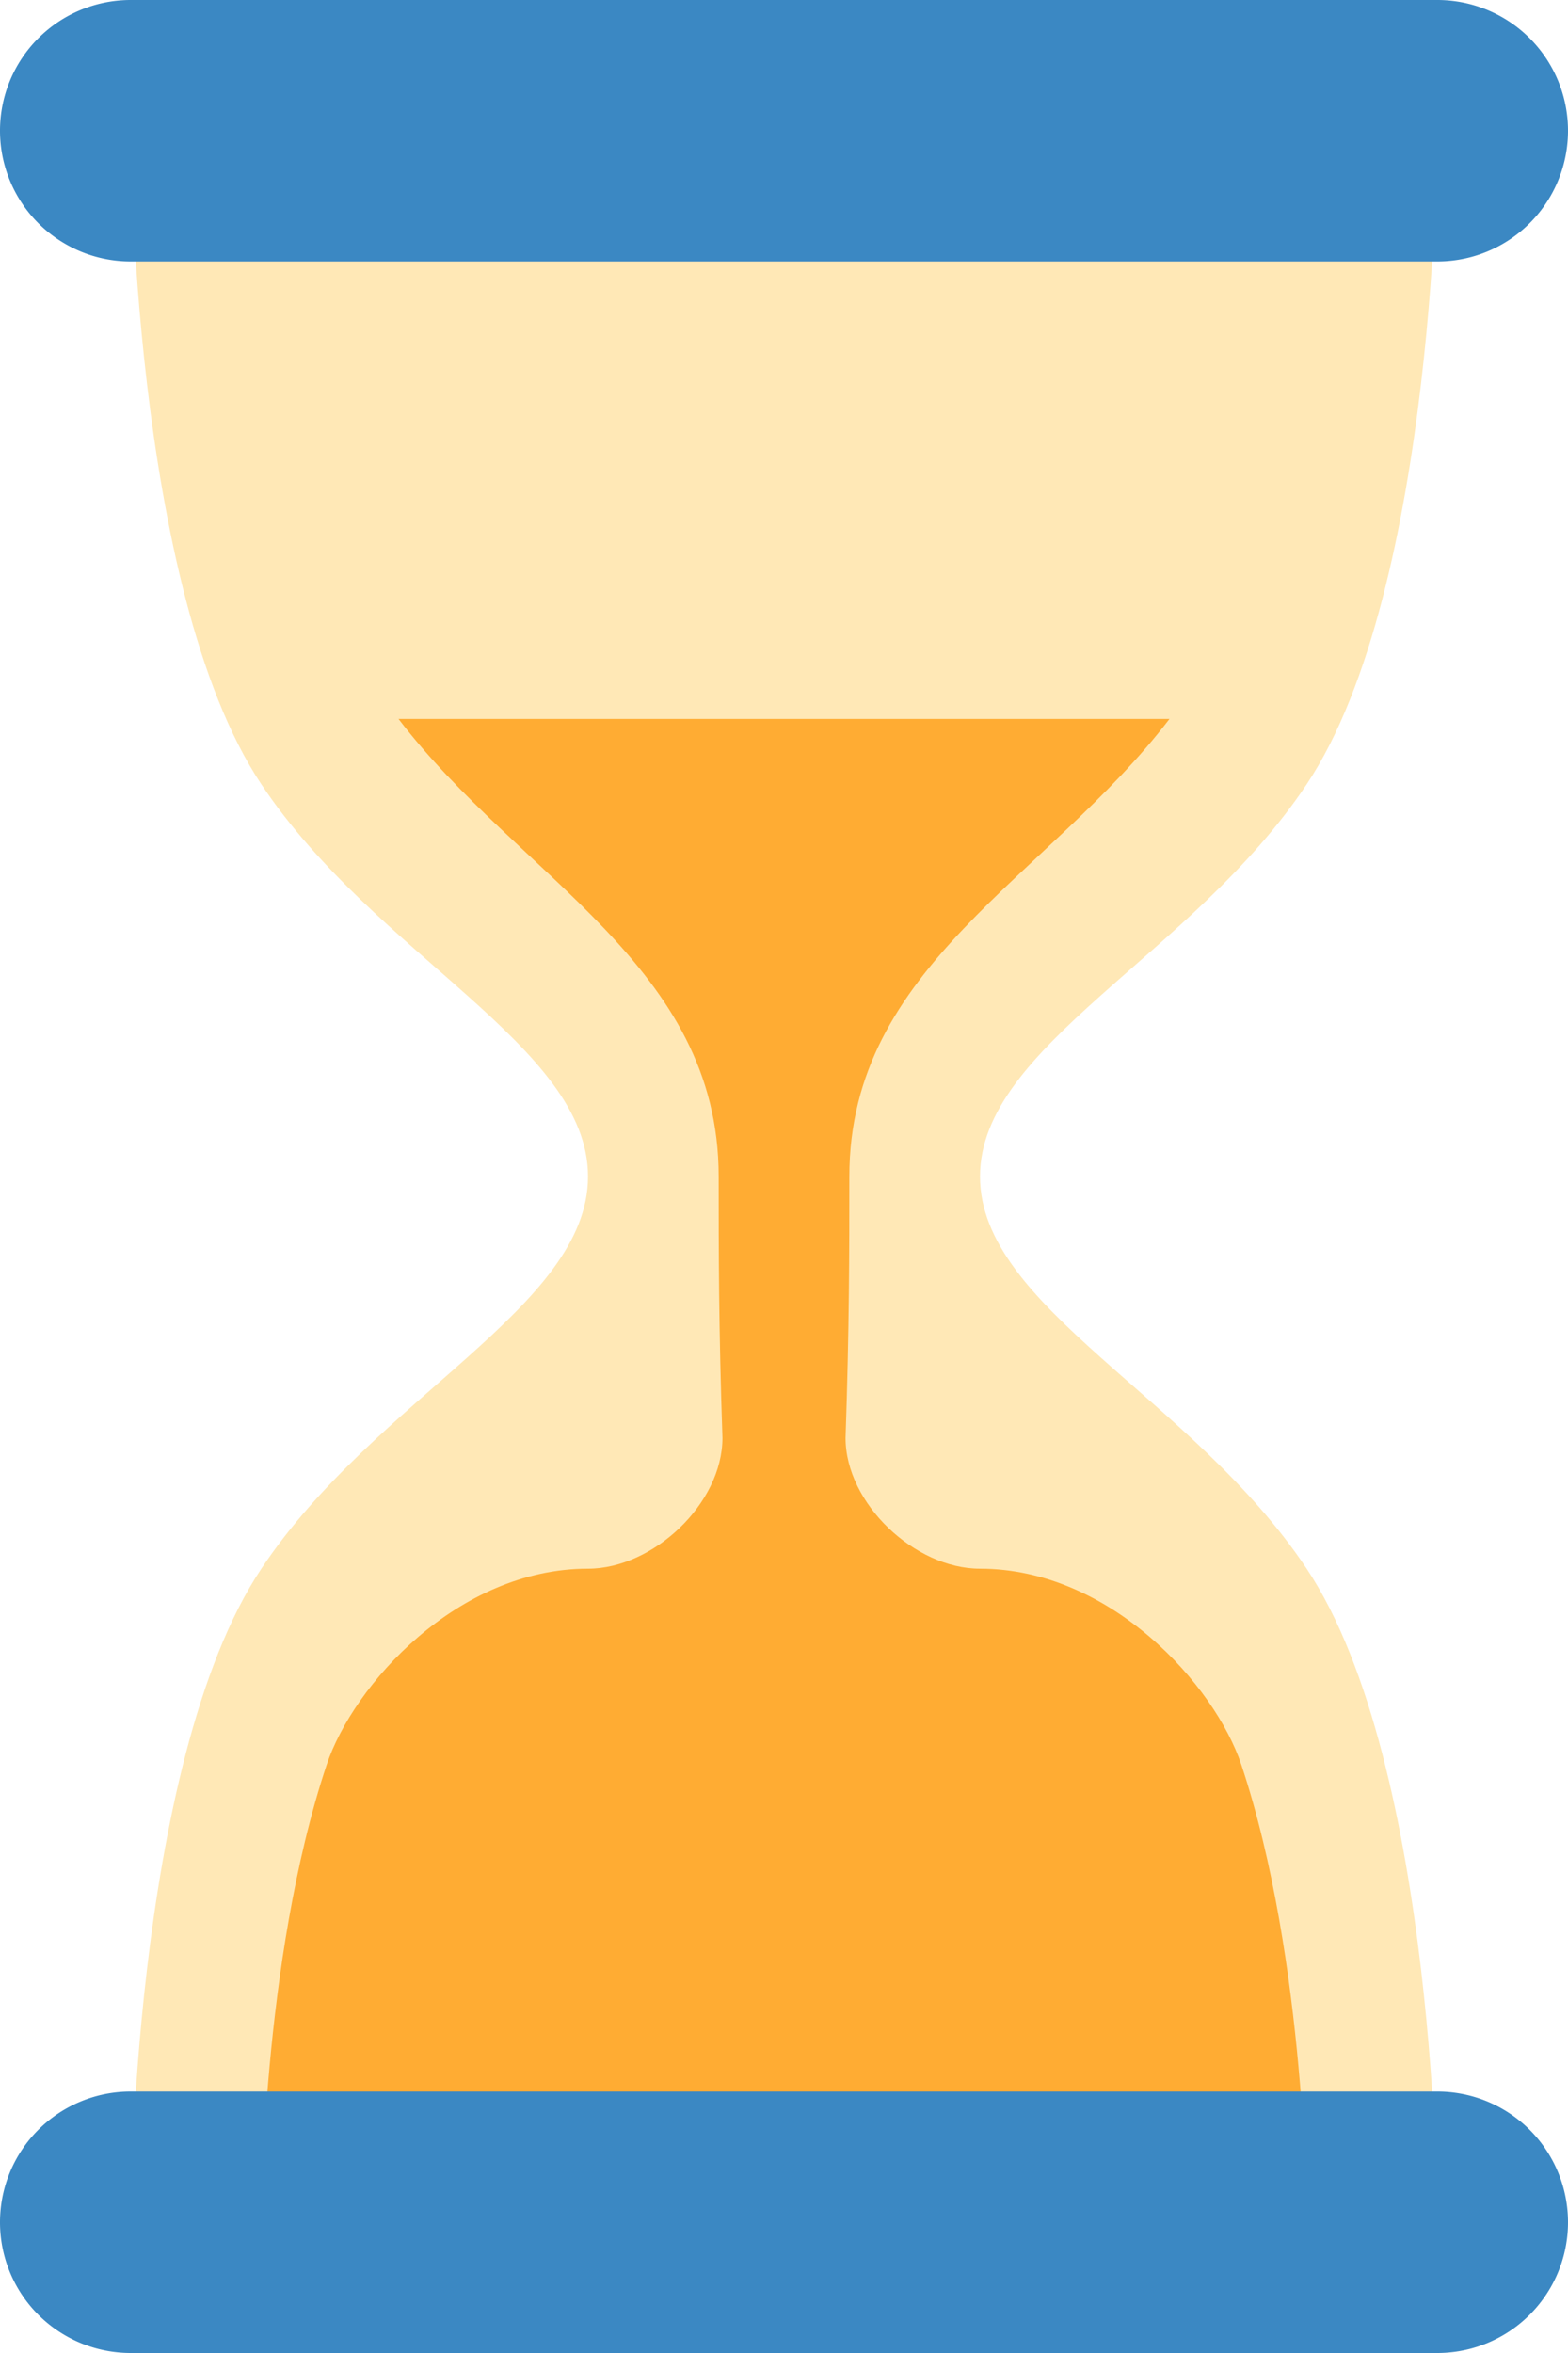
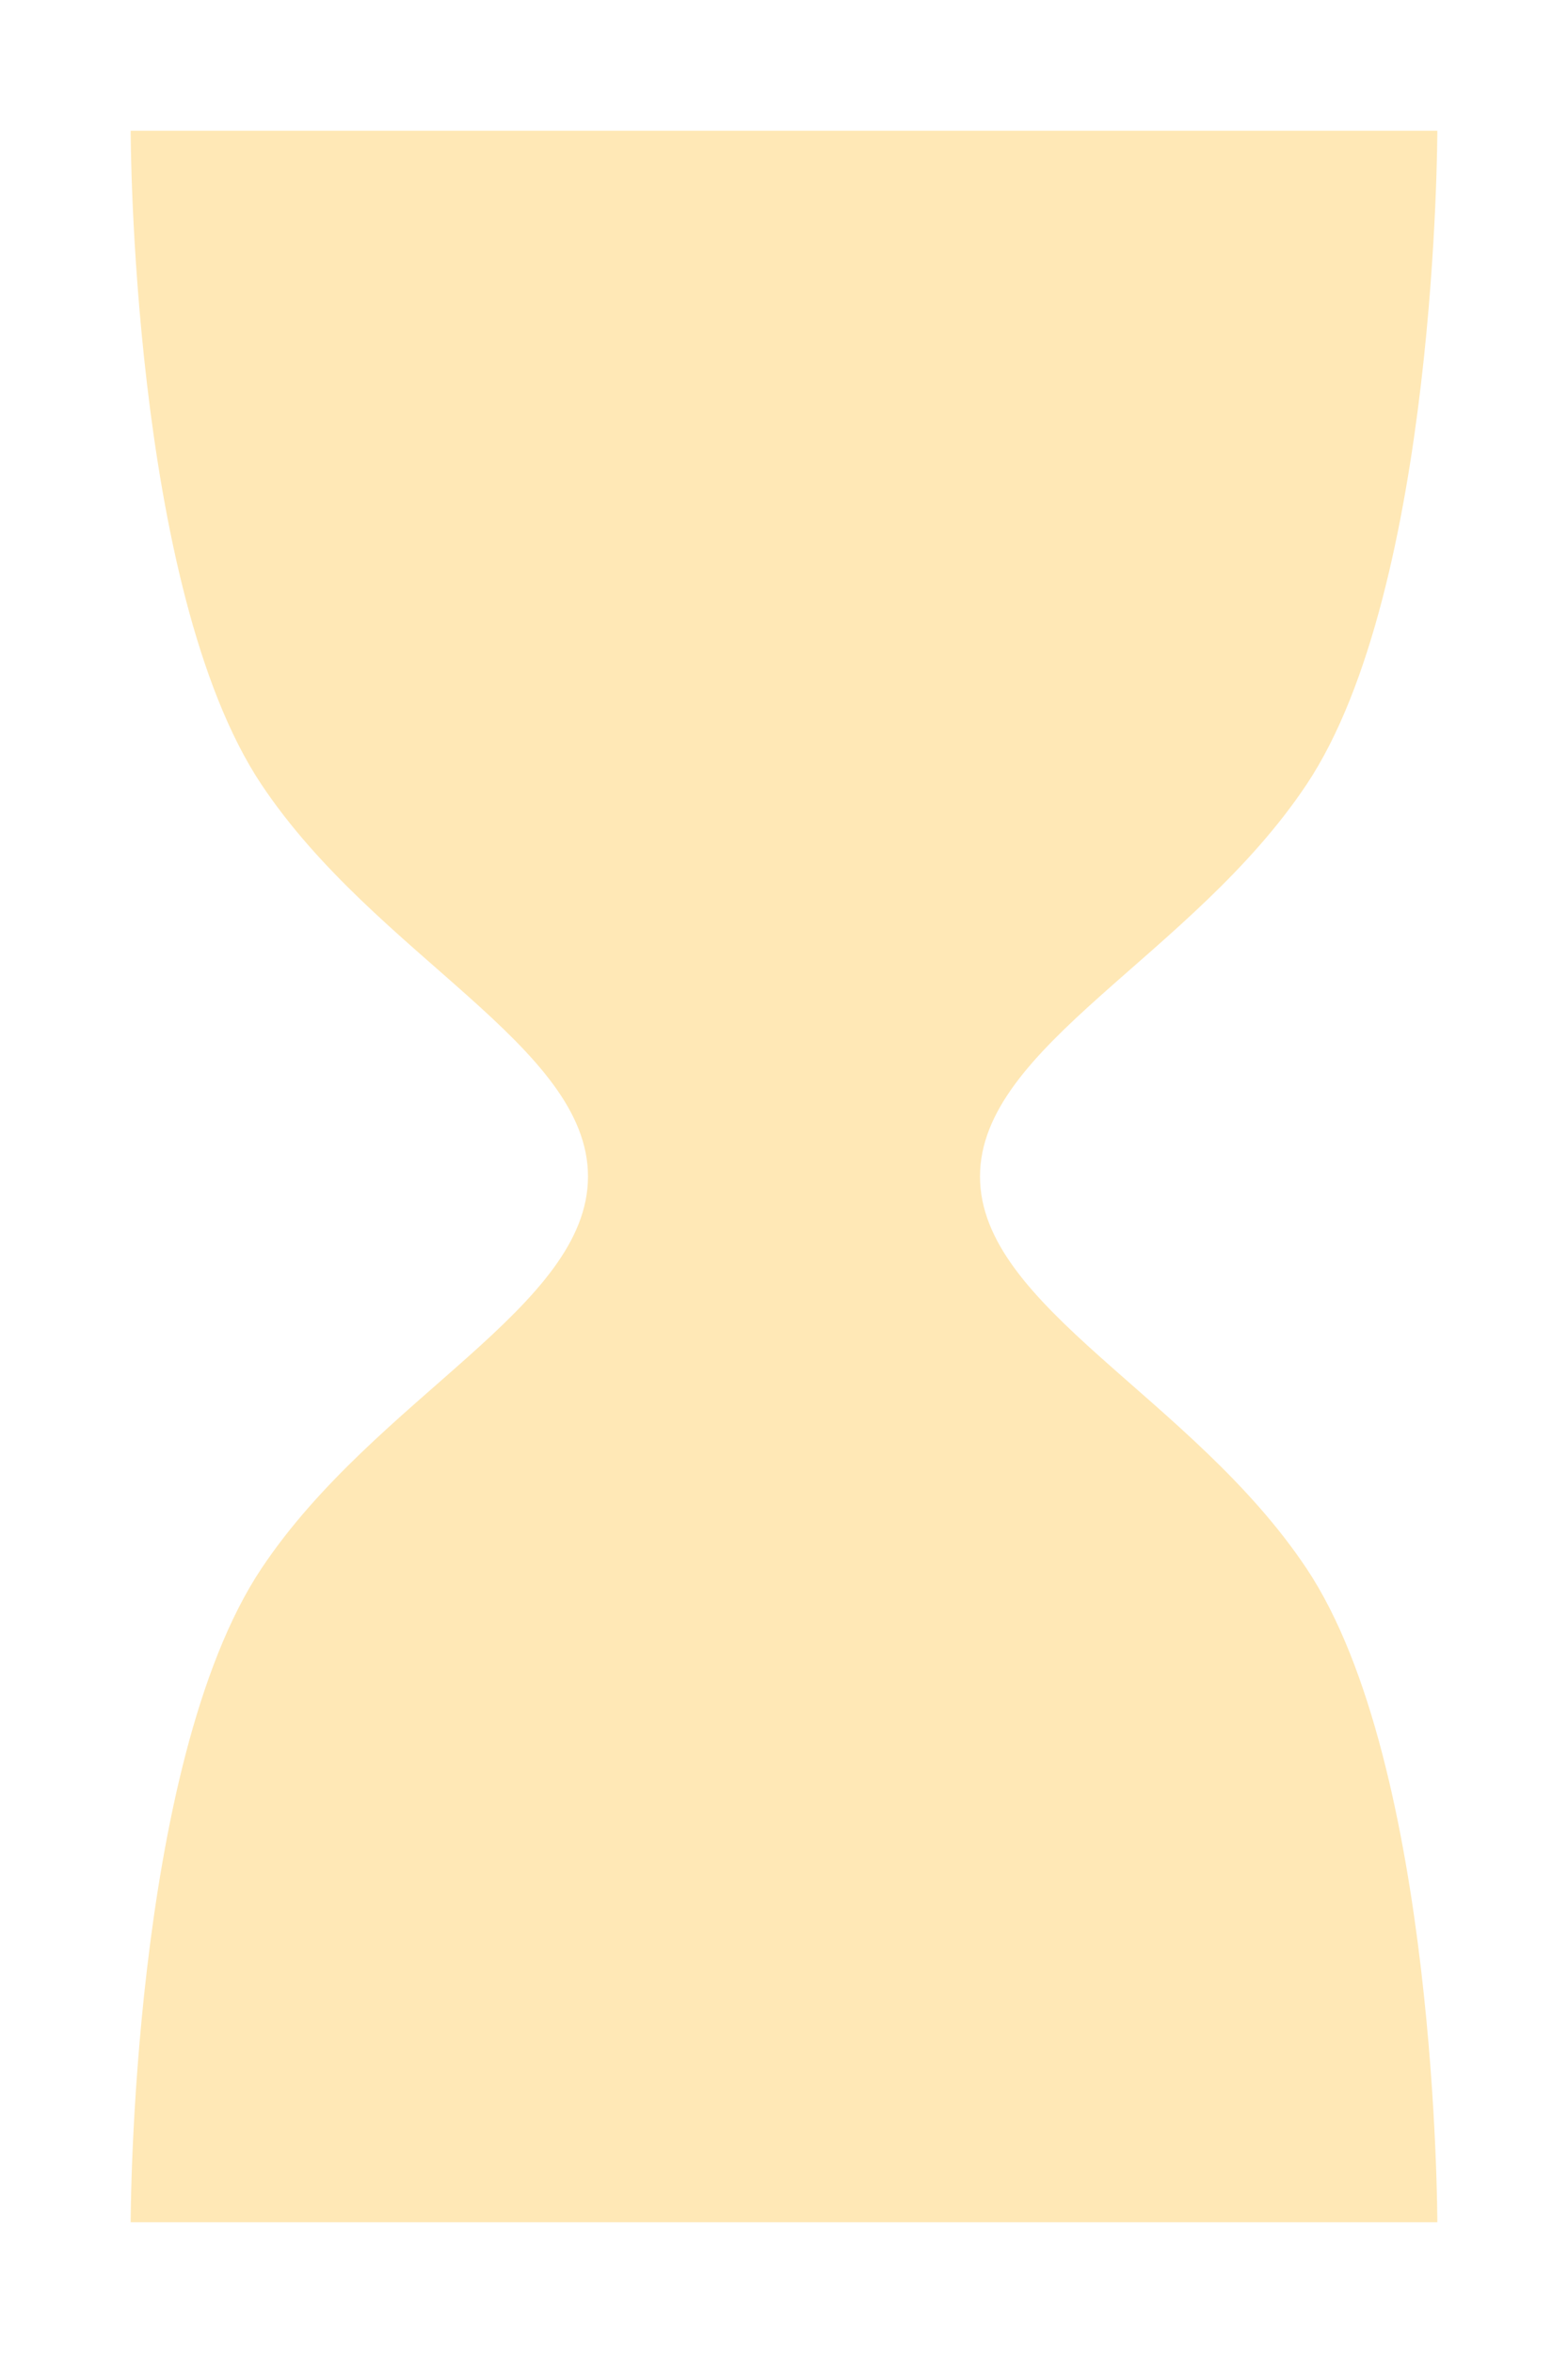
<svg xmlns="http://www.w3.org/2000/svg" width="24" height="36" fill="none">
  <path d="M15 18c0-2.001 3.246-3.369 5-6 2-3 2-10 2-10H2s0 7 2 10c1.754 2.631 5 3.999 5 6s-3.246 3.369-5 6c-2 3-2 10-2 10h20s0-7-2-10c-1.754-2.631-5-3.999-5-6Z" fill="#FFE8B6" />
-   <path d="M14.999 24c-.999 0-2.057-1-2.057-2C13 20.287 13 19.154 13 18c0-3.22 3.034-4.561 4.9-7H6.1c1.865 2.439 4.9 3.78 4.9 7 0 1.155 0 2.289.058 4 0 1-1.058 2-2.058 2-2 0-3.595 1.784-4 3-1 3-1 7-1 7h16s0-4-1-7c-.405-1.216-2.001-3-4.001-3Z" fill="#FFAC33" />
-   <path d="M24 34a2 2 0 0 1-2 2H2a2 2 0 0 1 0-4h20a2 2 0 0 1 2 2Zm0-32a2 2 0 0 1-2 2H2a2 2 0 0 1 0-4h20a2 2 0 0 1 2 2Z" fill="#3B88C3" />
</svg>